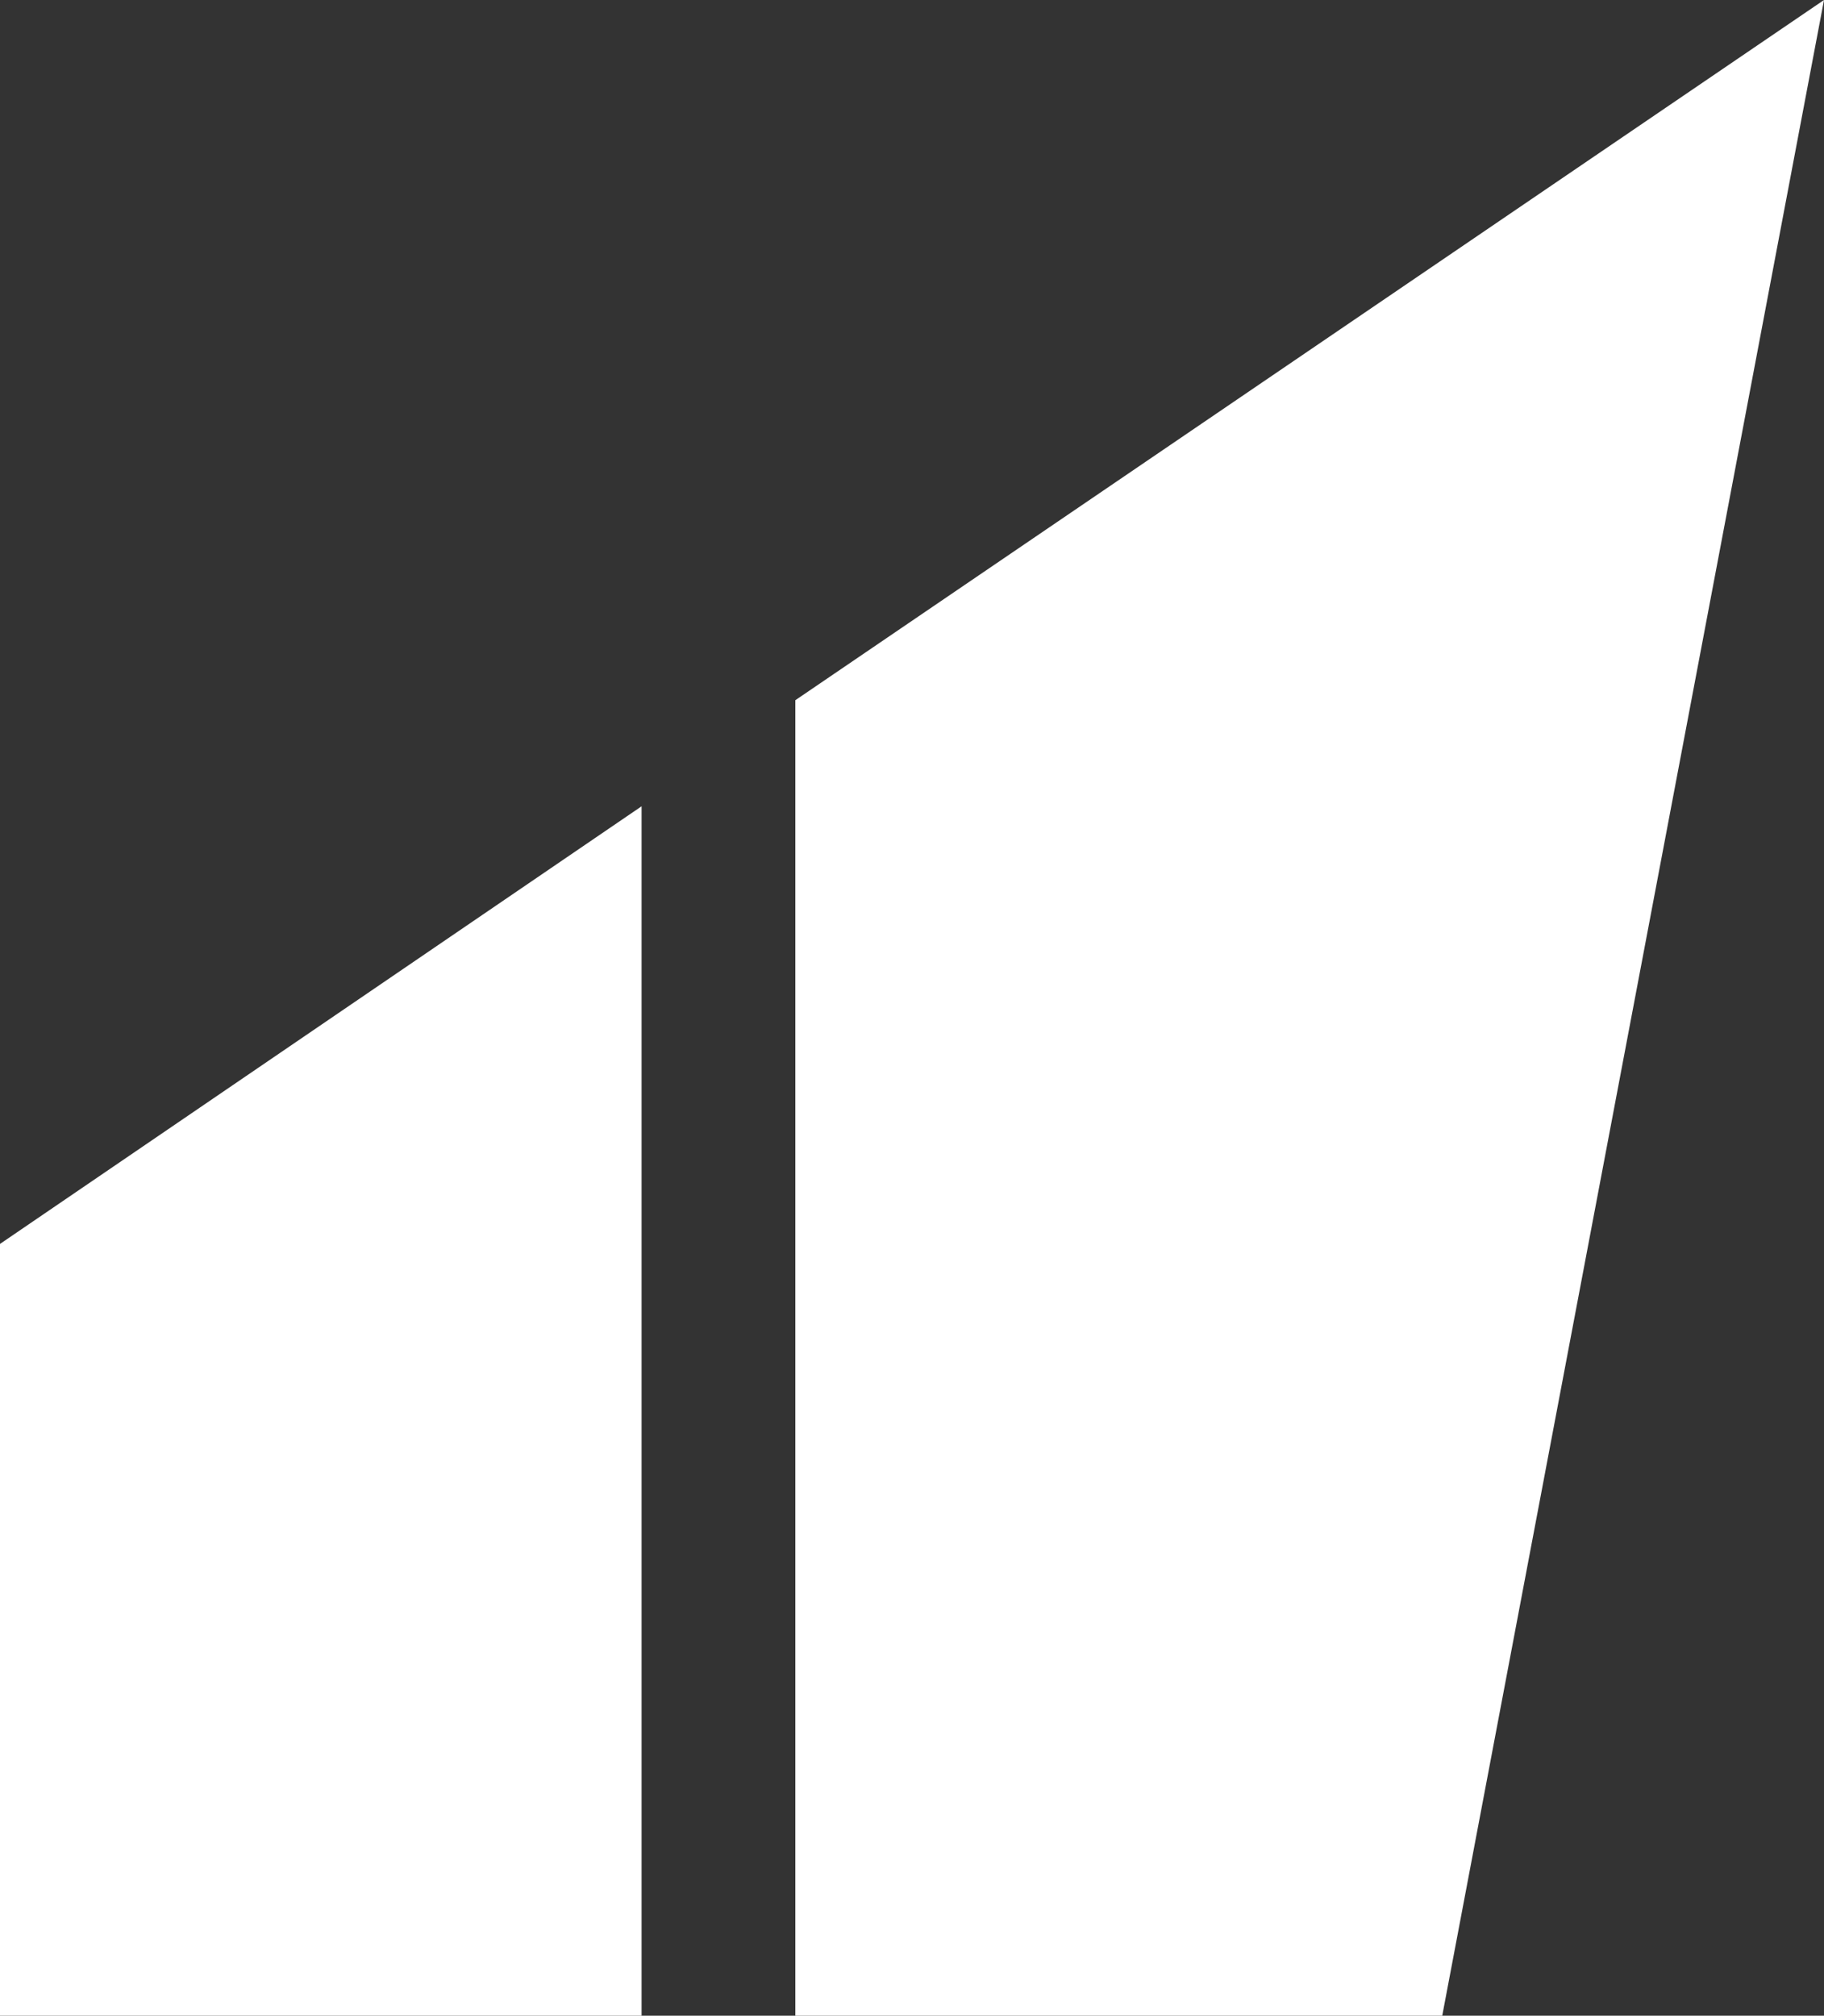
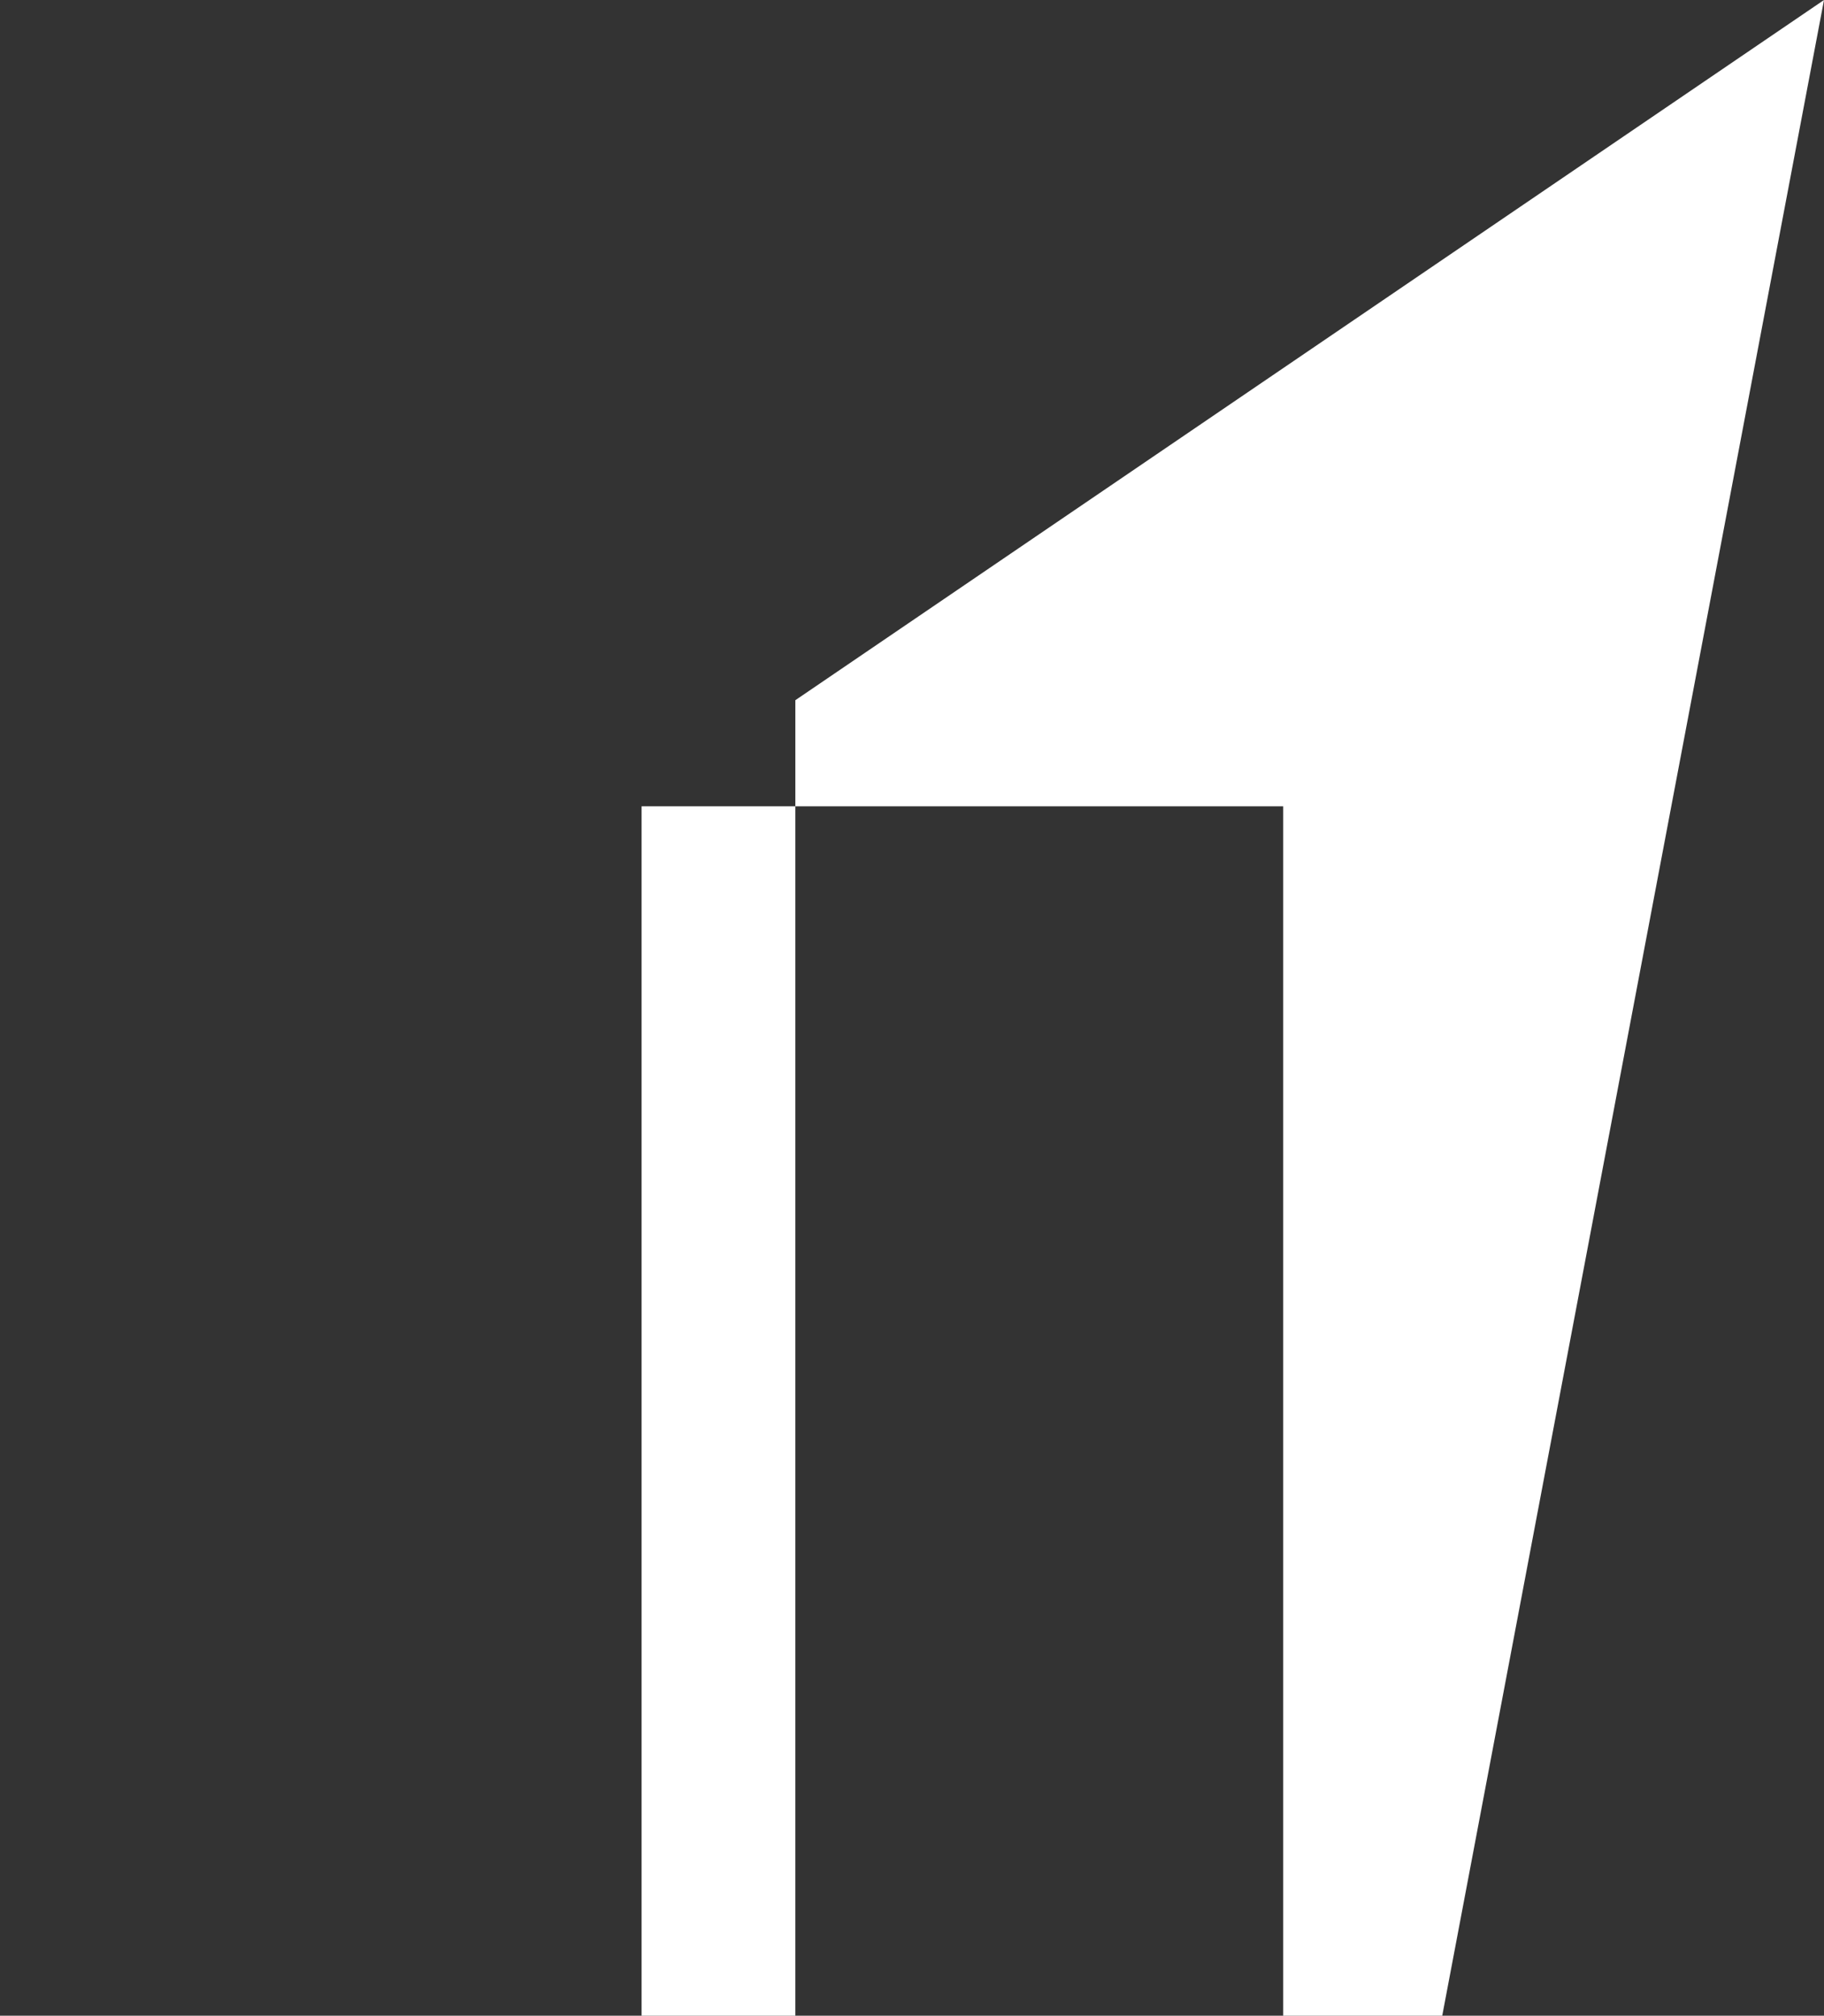
<svg xmlns="http://www.w3.org/2000/svg" version="1.1" id="Capa_1" x="0px" y="0px" viewBox="0 0 68.8 76" style="enable-background:new 0 0 68.8 76;" xml:space="preserve">
  <rect x="0" y="0" width="68.8" height="76" fill="#333333" stroke="none" />
  <style type="text/css">
	.st0{fill:#FFFFFF;}
</style>
  <g>
-     <path class="st0" d="M54.4,76H30V26.4L68.8,0L54.4,76z M24.2,30.4L0,46.9V76h24.2V30.4z" />
+     <path class="st0" d="M54.4,76H30V26.4L68.8,0L54.4,76z M24.2,30.4V76h24.2V30.4z" />
  </g>
</svg>